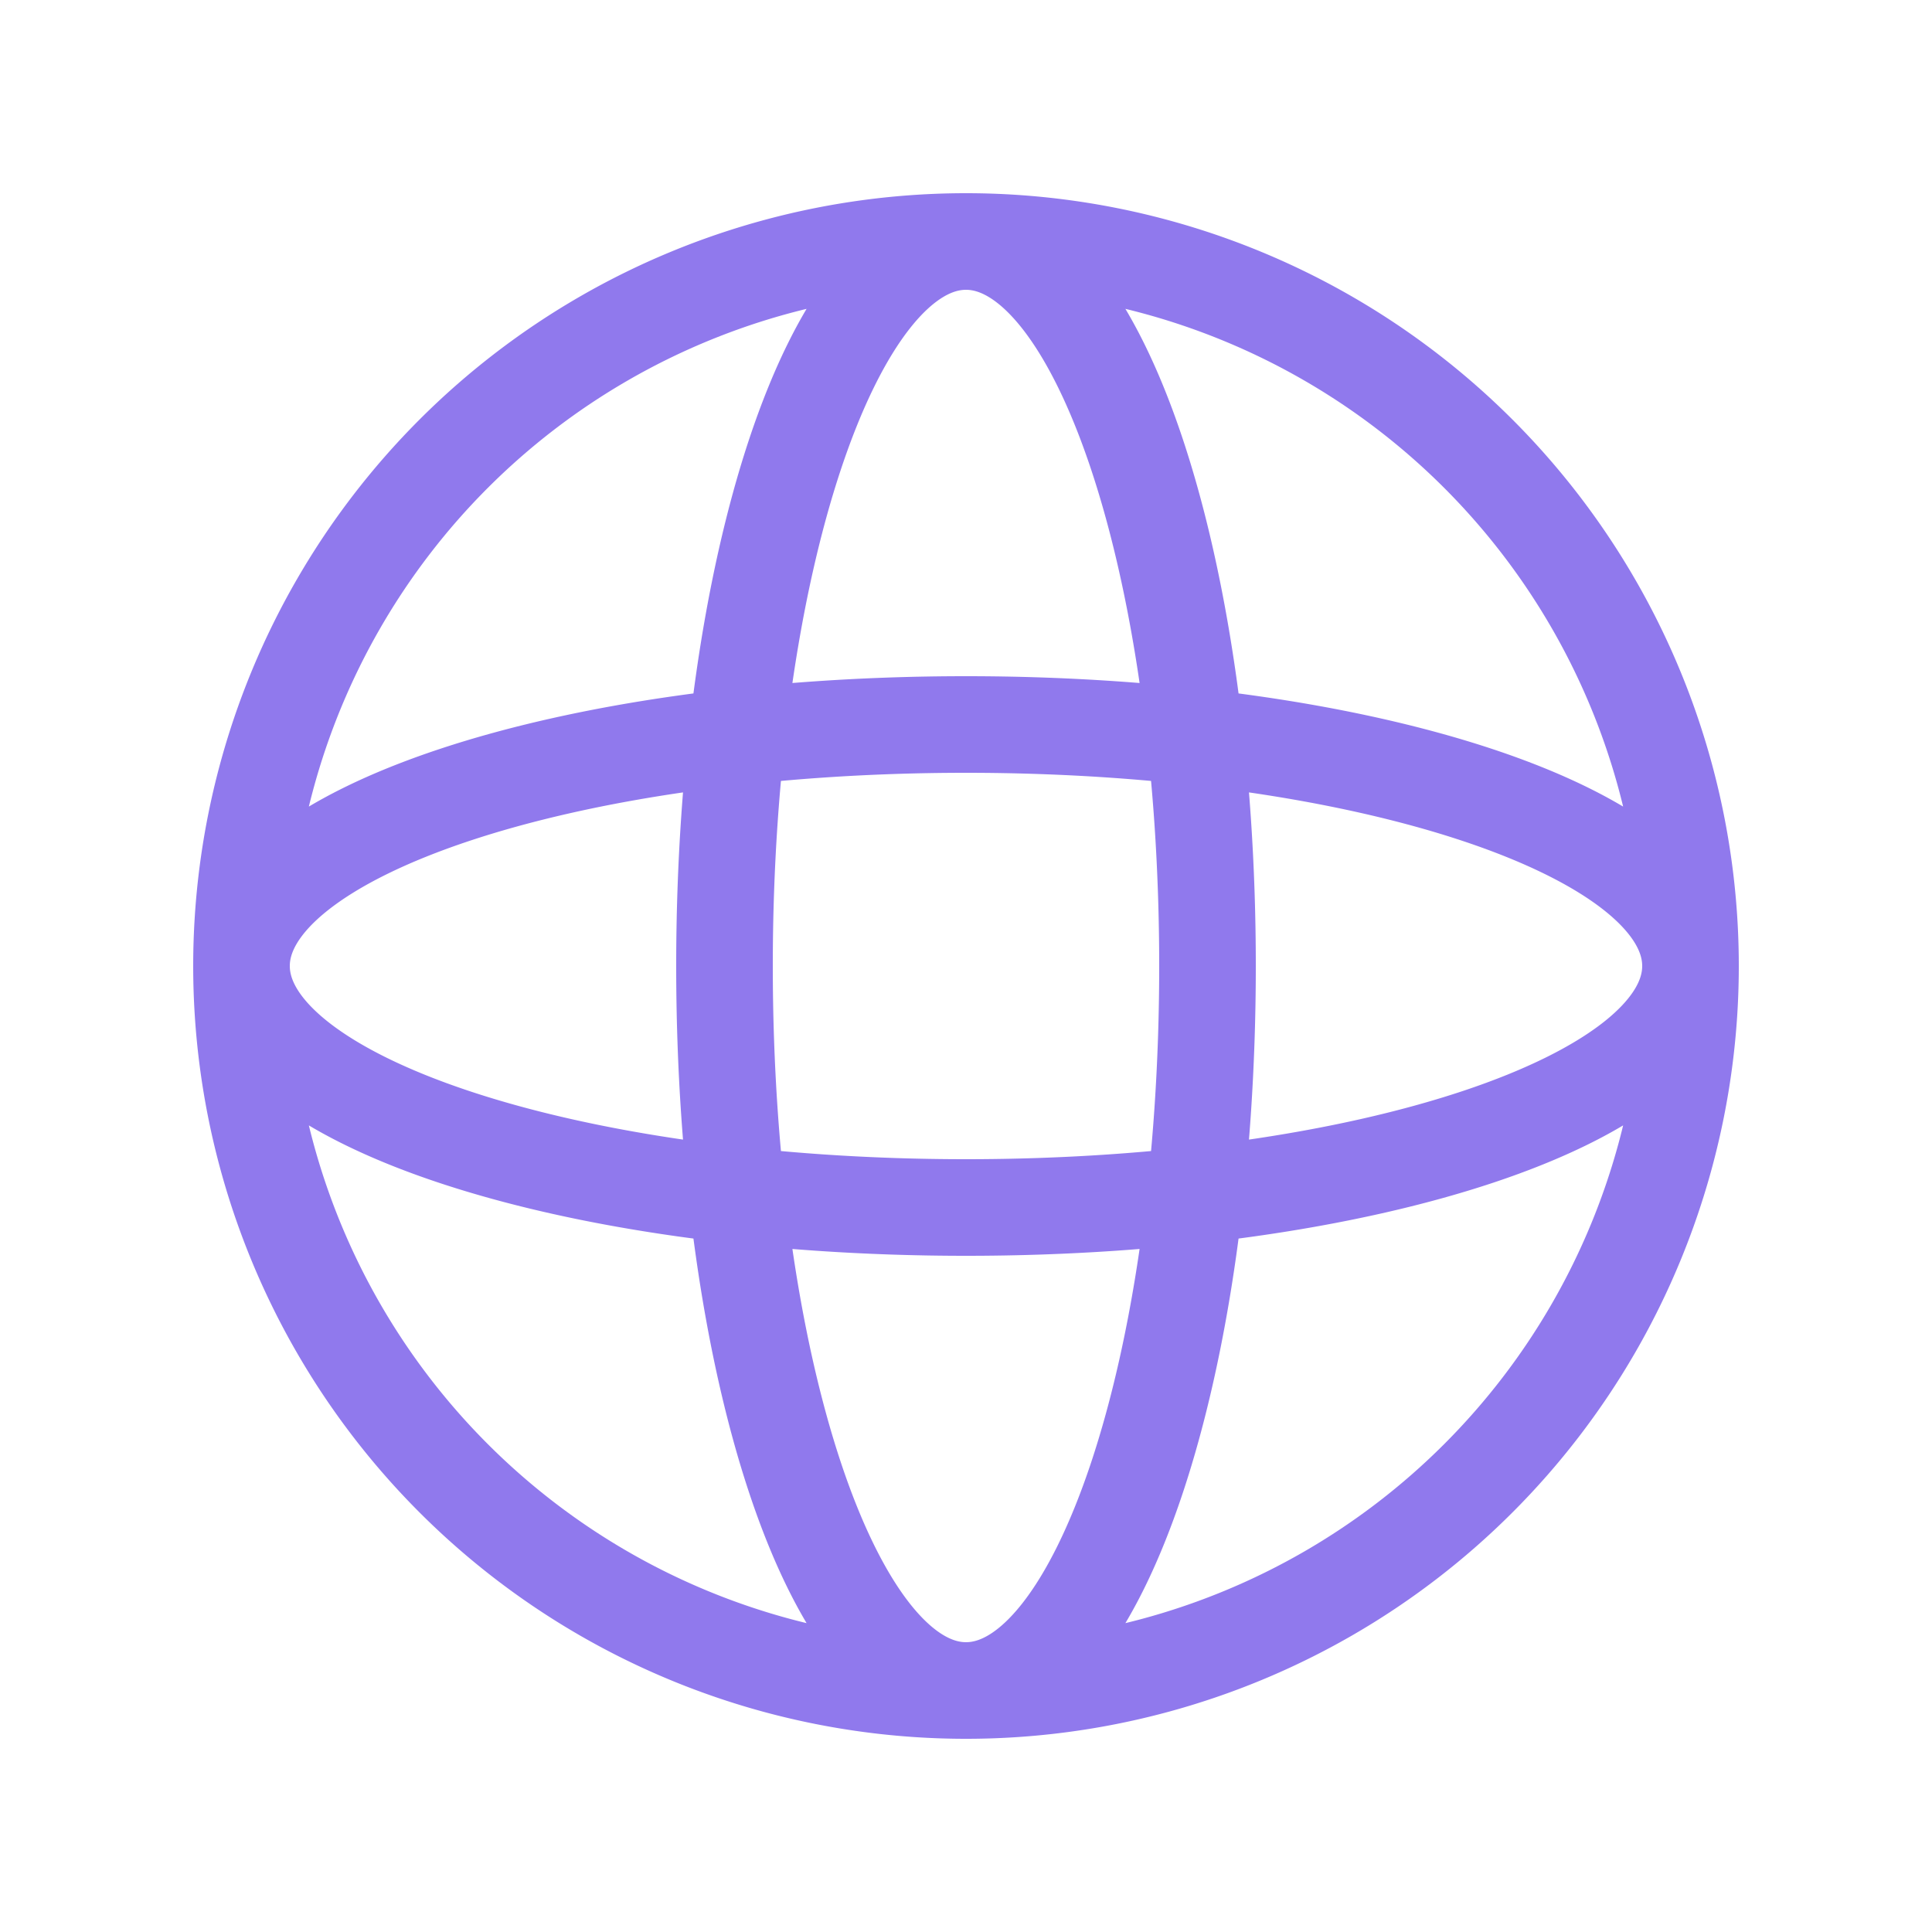
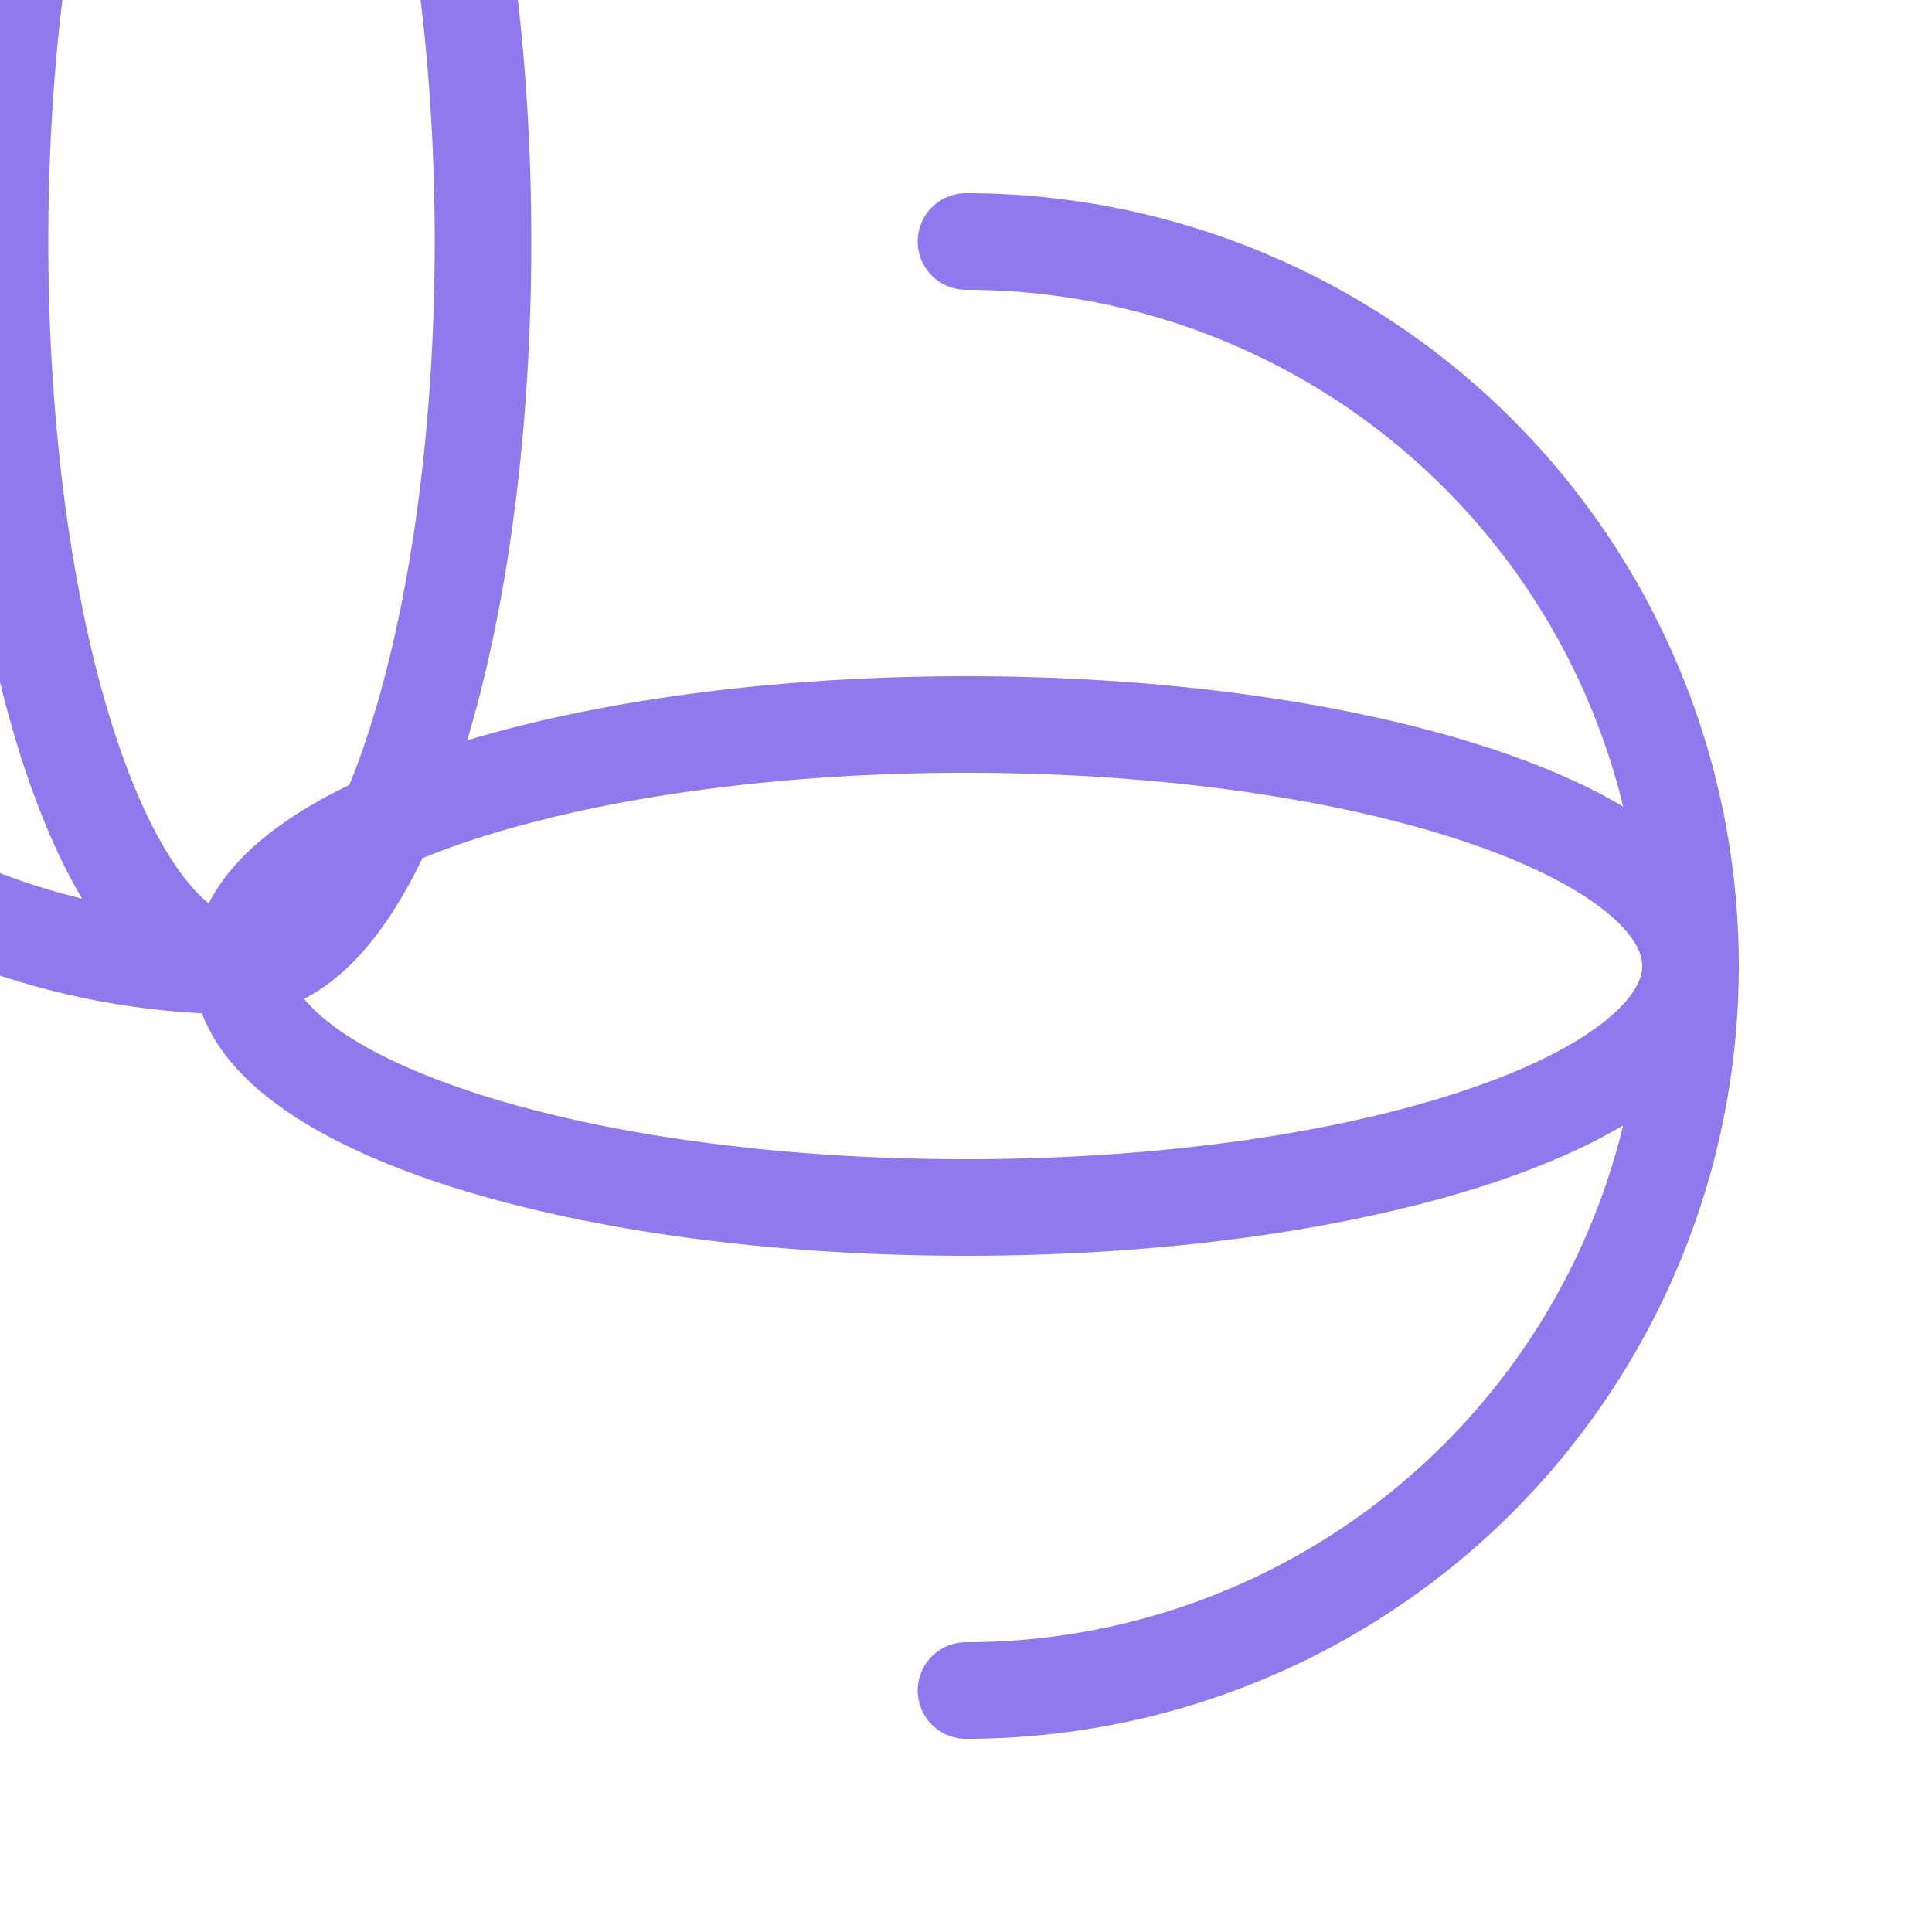
<svg xmlns="http://www.w3.org/2000/svg" width="24" height="24" fill="none">
-   <path stroke="#9079ED" stroke-linecap="round" stroke-linejoin="round" stroke-width="1.2" d="M21 12a9 9 0 0 1-9 9m9-9a9 9 0 0 0-9-9m9 9c0 1.657-4.03 3-9 3s-9-1.343-9-3m18 0c0-1.657-4.03-3-9-3s-9 1.343-9 3m9 9a9 9 0 0 1-9-9m9 9c-1.657 0-3-4.03-3-9s1.343-9 3-9m0 18c1.657 0 3-4.03 3-9s-1.343-9-3-9m-9 9a9 9 0 0 1 9-9" />
+   <path stroke="#9079ED" stroke-linecap="round" stroke-linejoin="round" stroke-width="1.2" d="M21 12a9 9 0 0 1-9 9m9-9a9 9 0 0 0-9-9m9 9c0 1.657-4.03 3-9 3s-9-1.343-9-3m18 0c0-1.657-4.03-3-9-3s-9 1.343-9 3a9 9 0 0 1-9-9m9 9c-1.657 0-3-4.03-3-9s1.343-9 3-9m0 18c1.657 0 3-4.03 3-9s-1.343-9-3-9m-9 9a9 9 0 0 1 9-9" />
</svg>